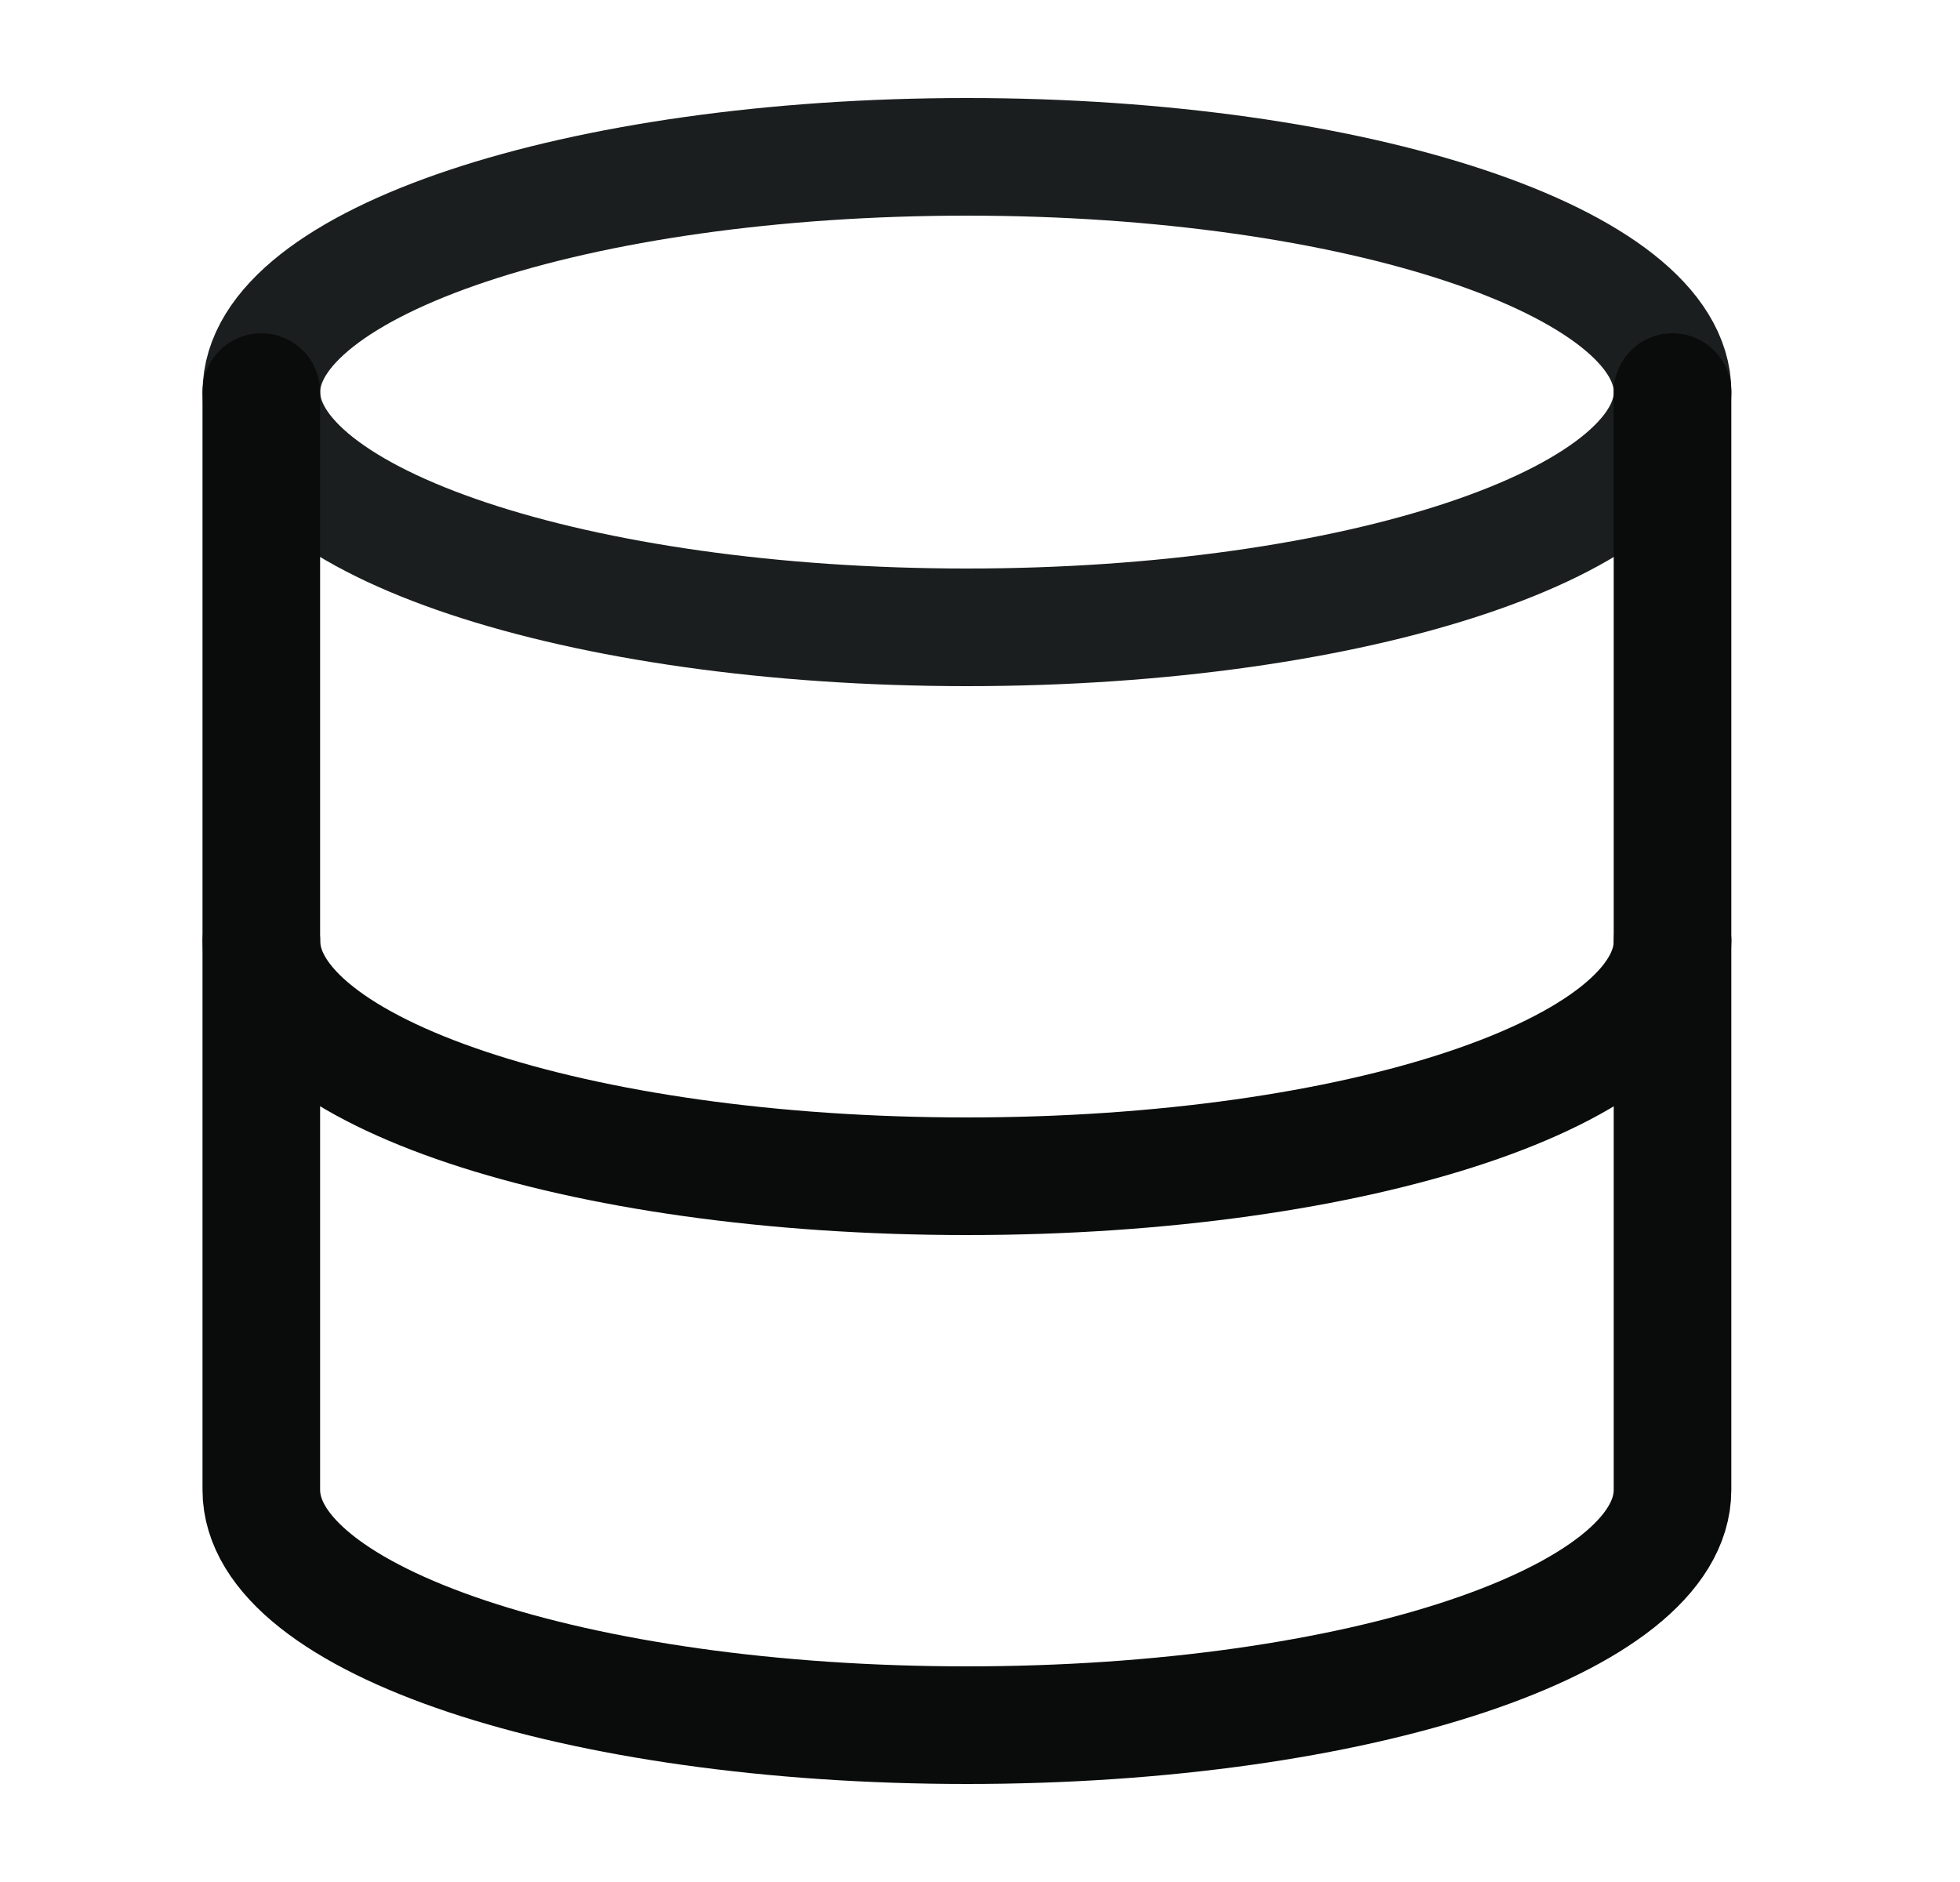
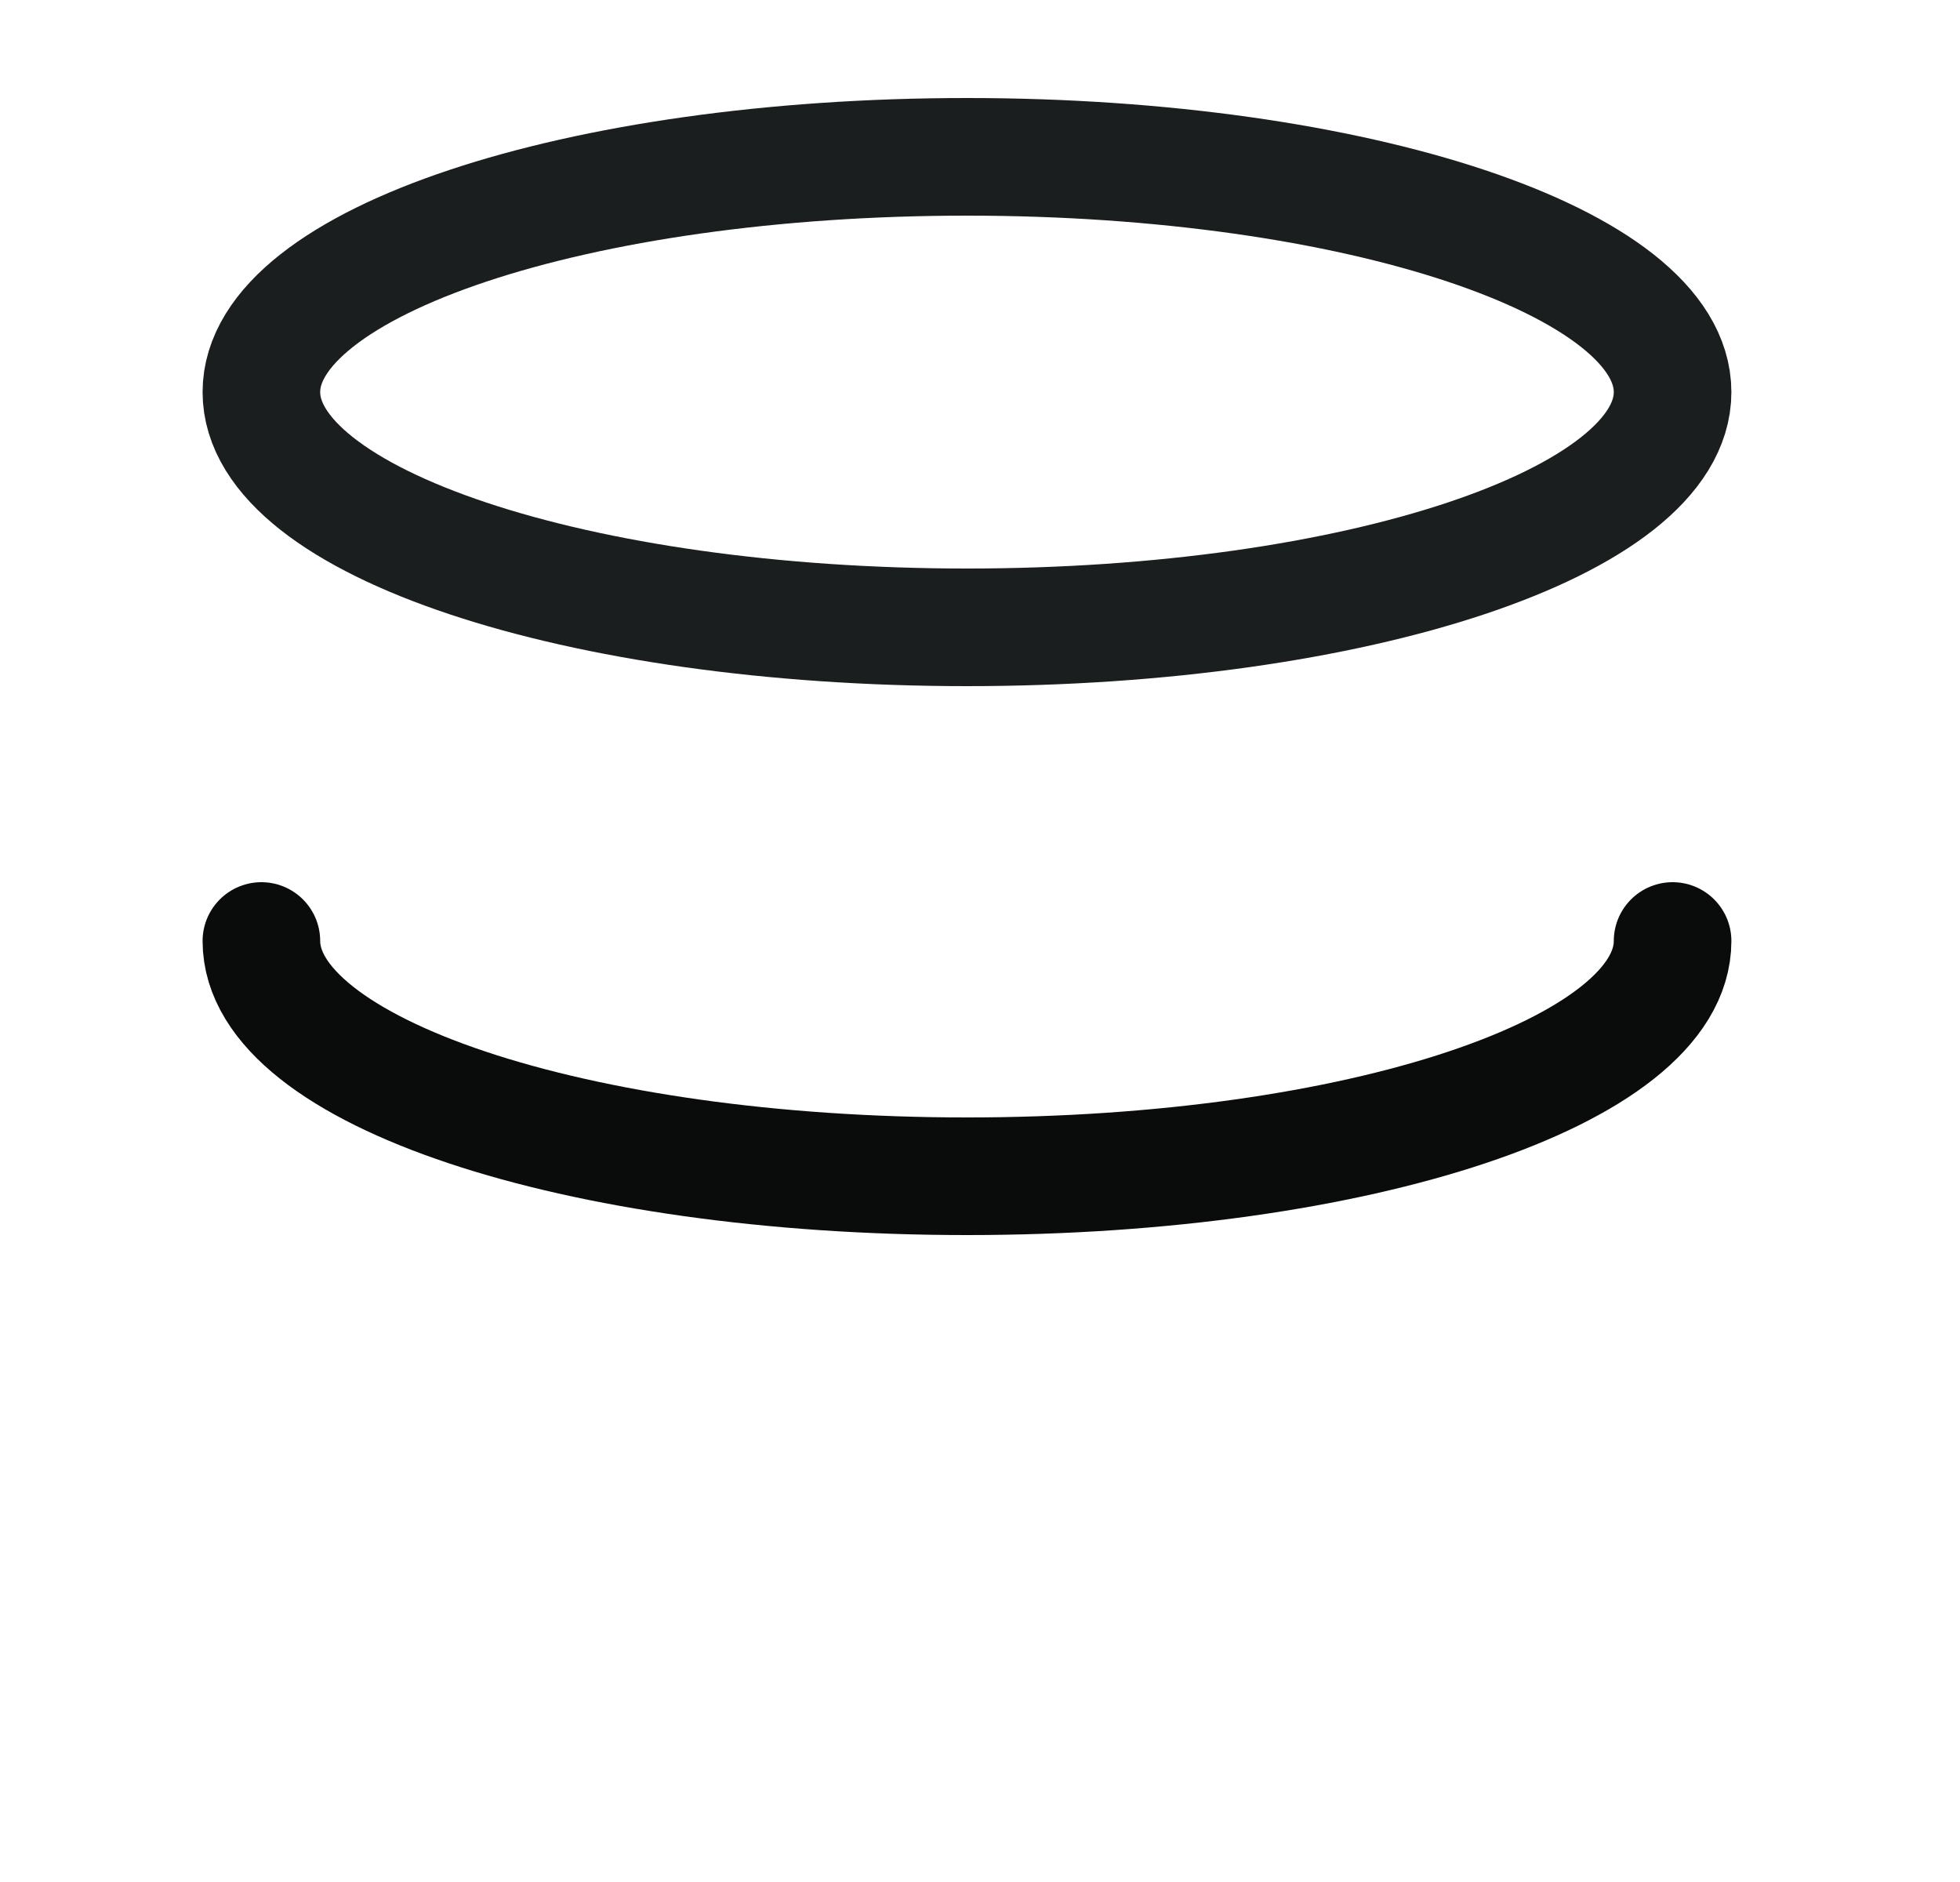
<svg xmlns="http://www.w3.org/2000/svg" width="25" height="24" fill="none">
  <path d="M12.334 8c4.97 0 9-1.343 9-3s-4.03-3-9-3c-4.971 0-9 1.343-9 3s4.029 3 9 3z" stroke="#1B1E1E" stroke-width="1.5" stroke-linecap="round" stroke-linejoin="round" />
  <path d="M21.334 12c0 1.66-4 3-9 3s-9-1.34-9-3" stroke="#0A0B0B" stroke-width="1.5" stroke-linecap="round" stroke-linejoin="round" />
-   <path d="M3.333 5v14c0 1.66 4 3 9 3s9-1.34 9-3V5" stroke="#0A0B0B" stroke-width="1.5" stroke-linecap="round" stroke-linejoin="round" />
</svg>